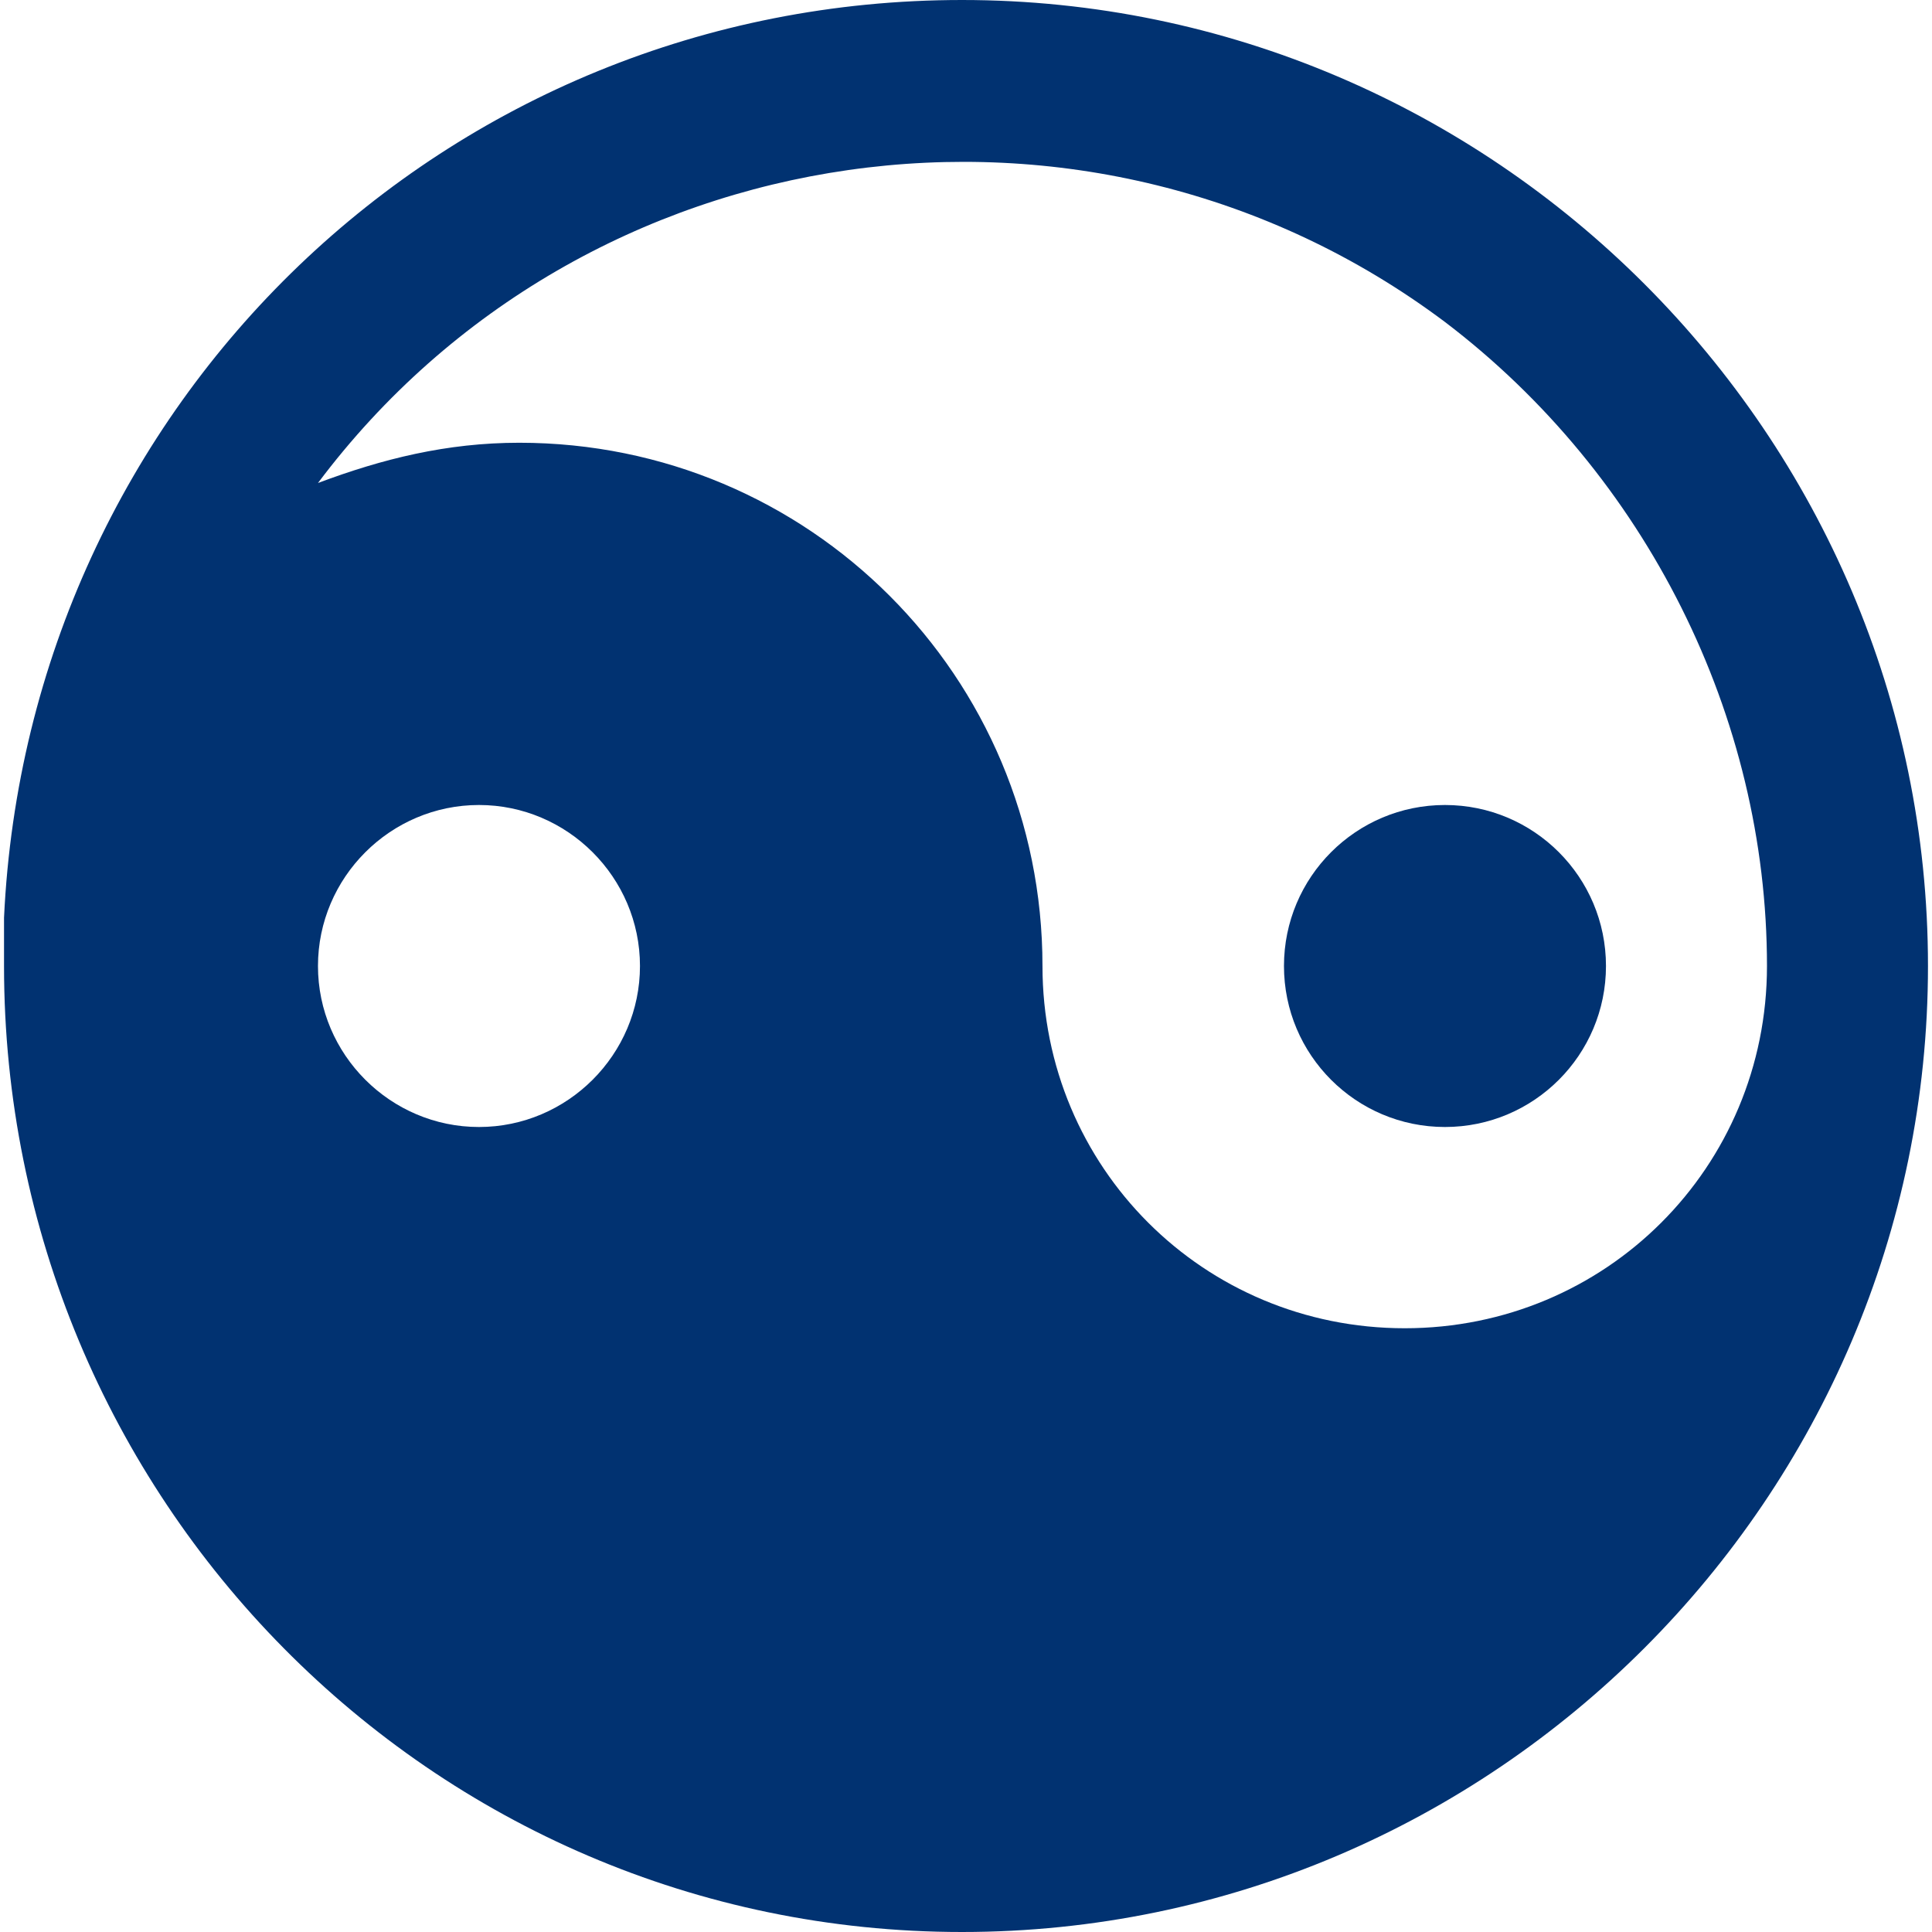
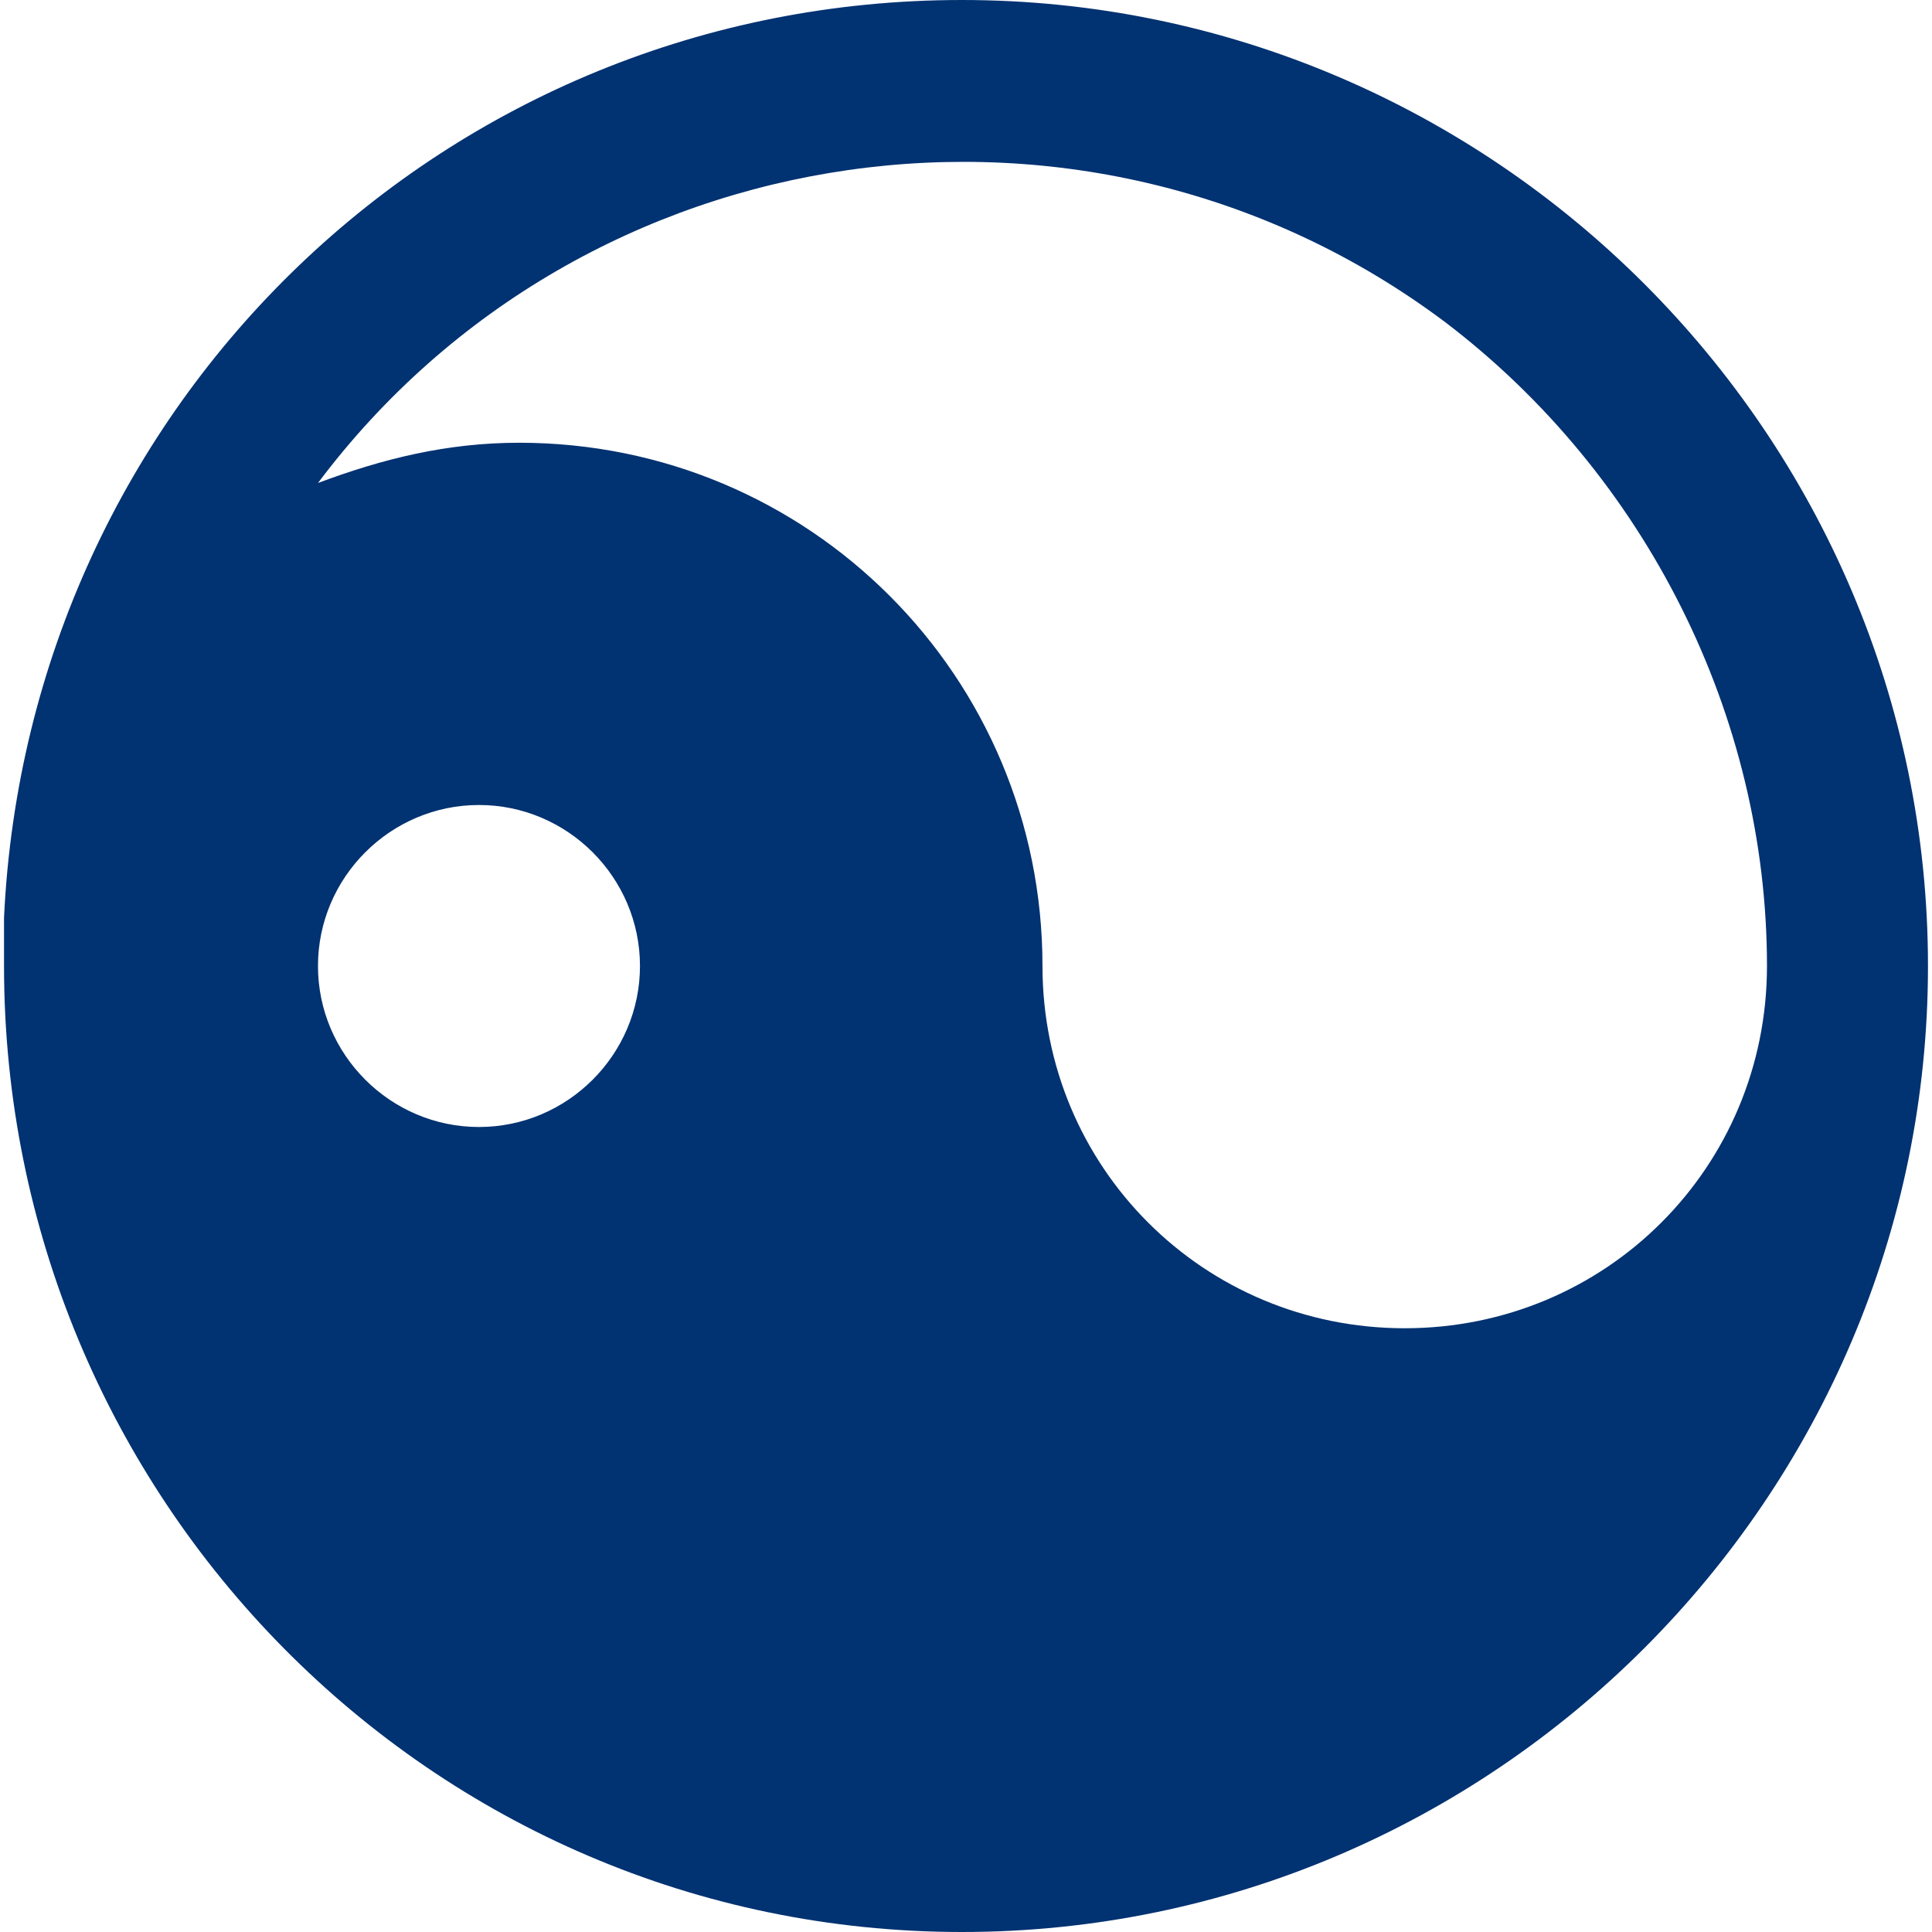
<svg xmlns="http://www.w3.org/2000/svg" version="1.1" width="512" height="512" x="0" y="0" viewBox="0 0 512 512" style="enable-background:new 0 0 512 512" xml:space="preserve">
  <g>
    <g>
      <g>
-         <circle cx="382.933" cy="256" r="42.667" fill="#013271" data-original="#000000" style="" />
-       </g>
+         </g>
    </g>
    <g>
      <g>
        <path d="M254.933,0C118.4,0,7.467,106.667,1.067,243.2c0,4.267,0,8.533,0,12.8c0,140.8,113.067,256,253.867,256s256-115.2,256-256    S395.733,0,254.933,0z M126.933,298.667c-23.467,0-42.667-19.2-42.667-42.667s19.2-42.667,42.667-42.667S169.6,232.533,169.6,256    S150.4,298.667,126.933,298.667z M372.267,352c-53.333,0-96-42.667-96-96c0-76.8-61.867-138.667-138.667-138.667    c-19.2,0-36.267,4.267-53.333,10.667c70.4-93.867,204.8-113.067,298.667-42.667c53.333,40.533,85.333,104.533,85.333,170.667    C468.267,309.333,425.6,352,372.267,352z" fill="#013271" data-original="#000000" style="" />
      </g>
    </g>
    <g>
</g>
    <g>
</g>
    <g>
</g>
    <g>
</g>
    <g>
</g>
    <g>
</g>
    <g>
</g>
    <g>
</g>
    <g>
</g>
    <g>
</g>
    <g>
</g>
    <g>
</g>
    <g>
</g>
    <g>
</g>
    <g>
</g>
  </g>
</svg>